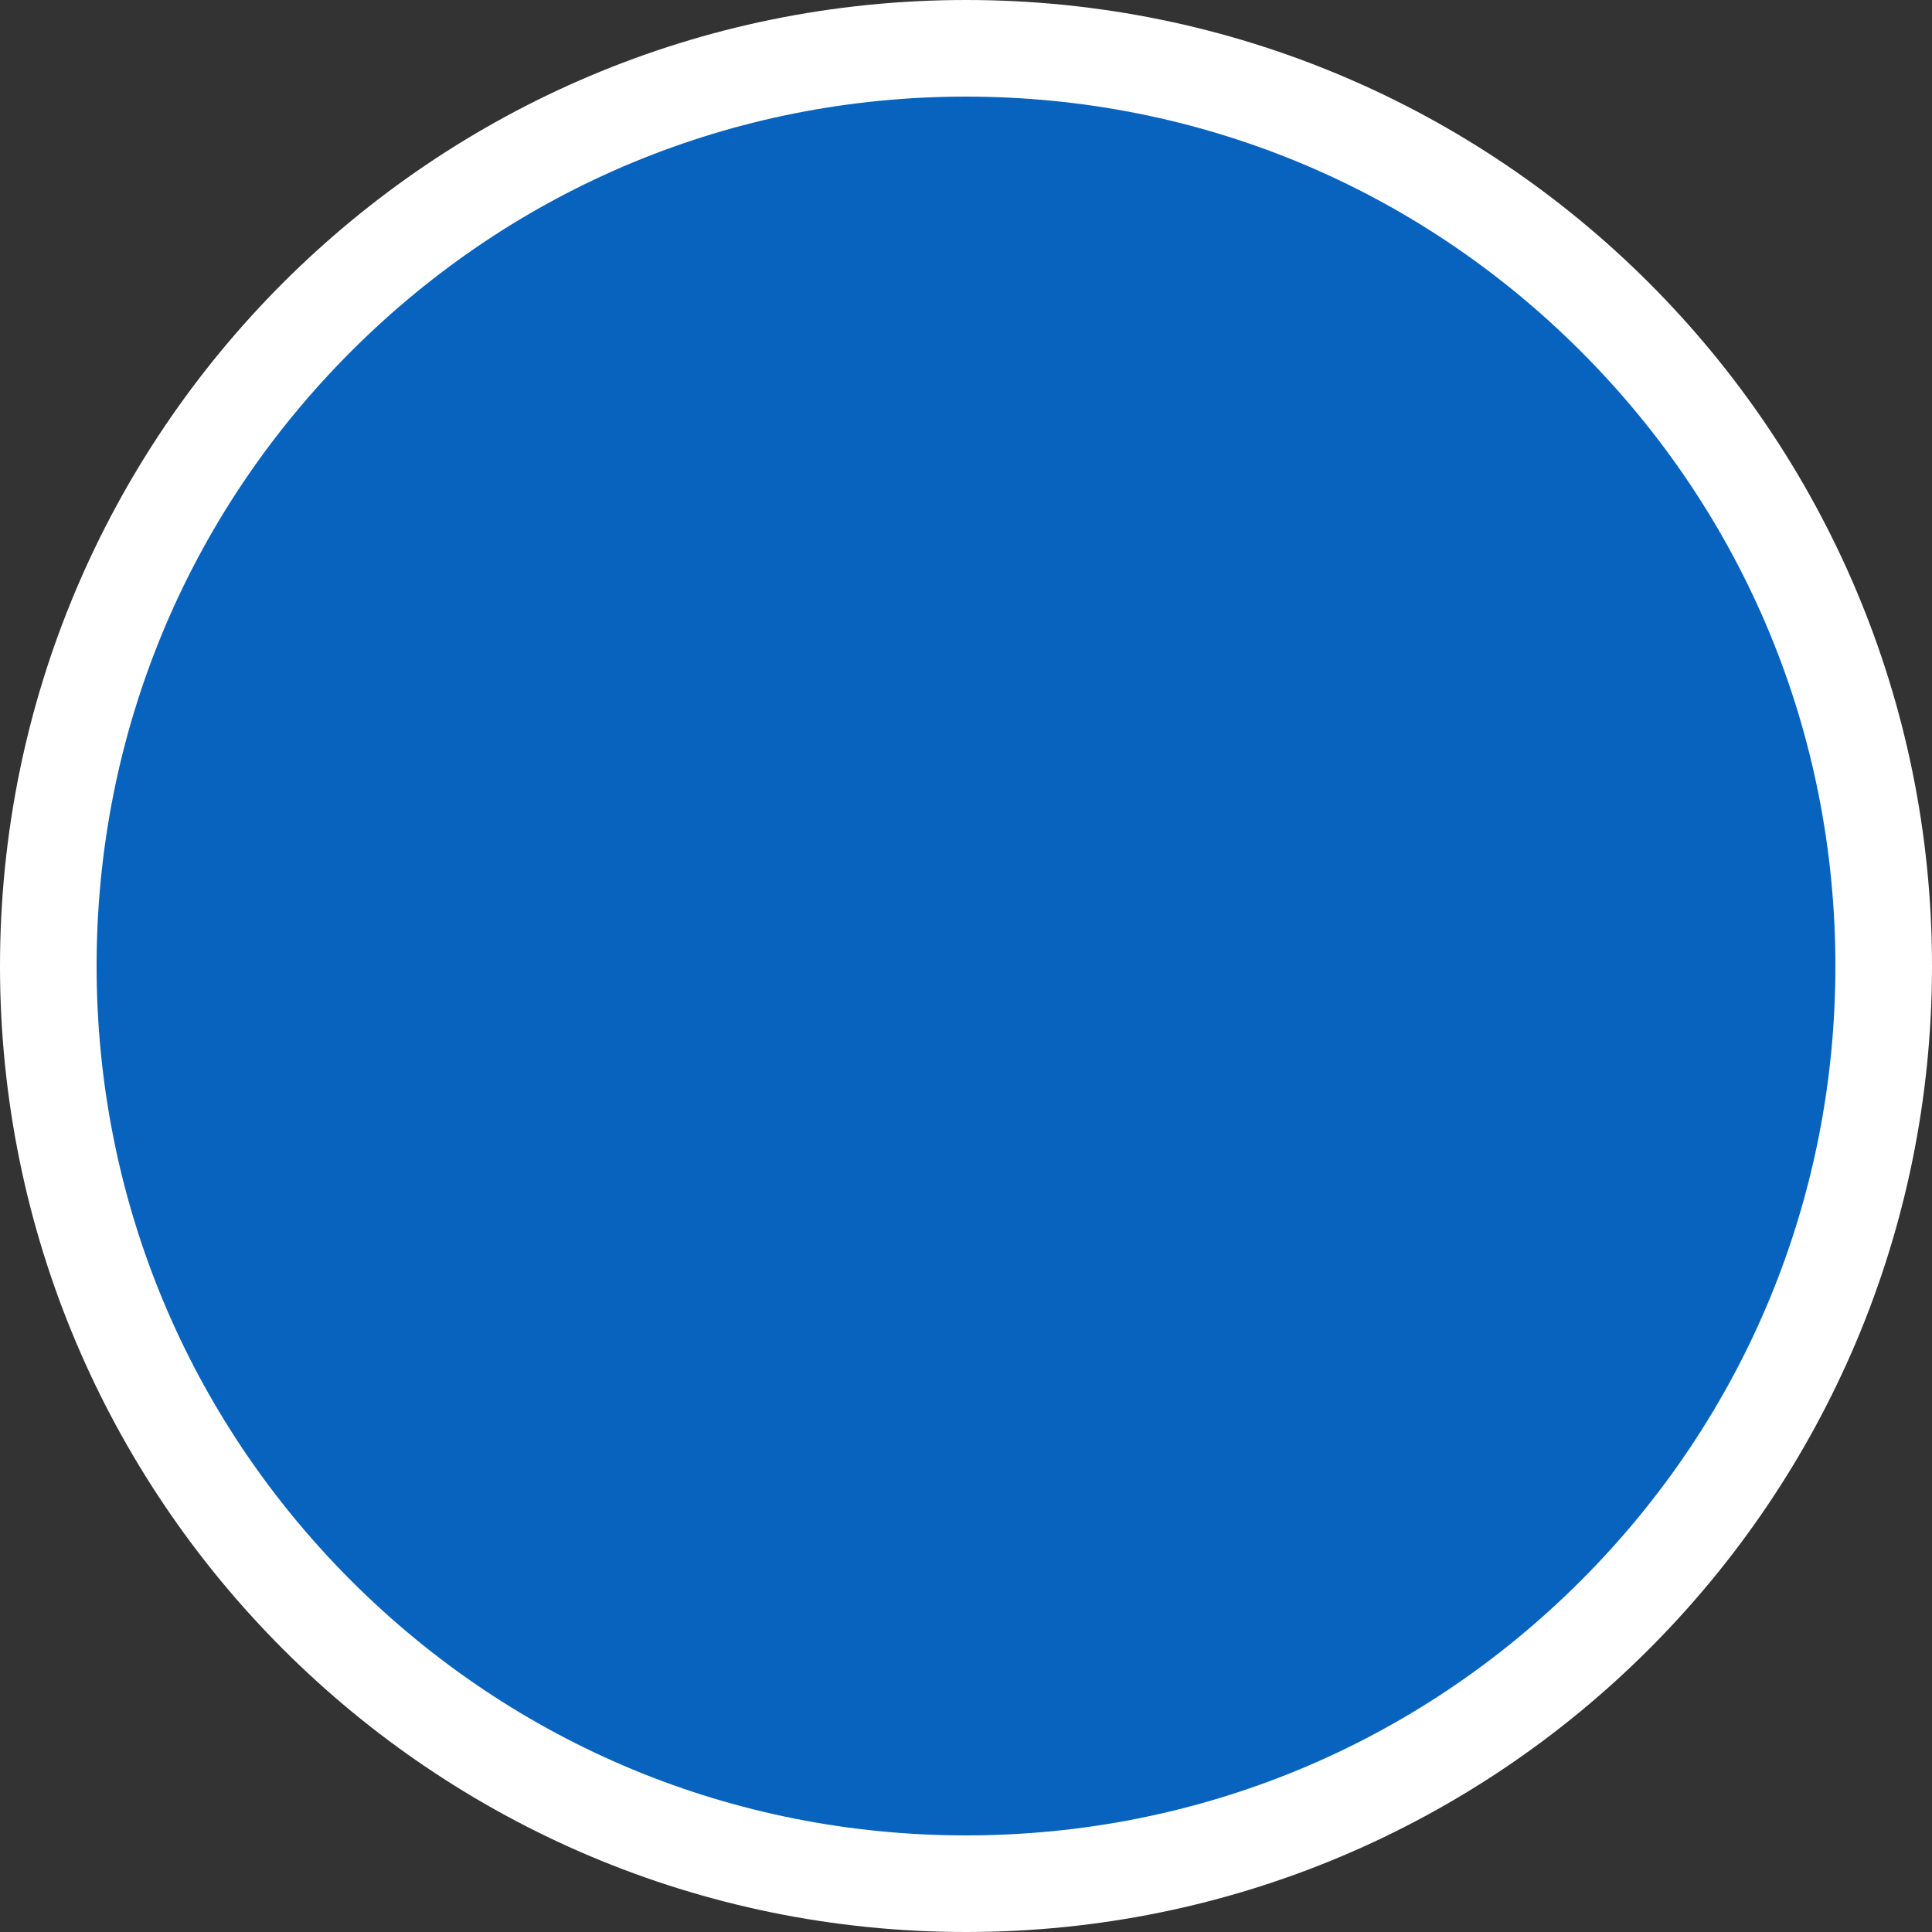
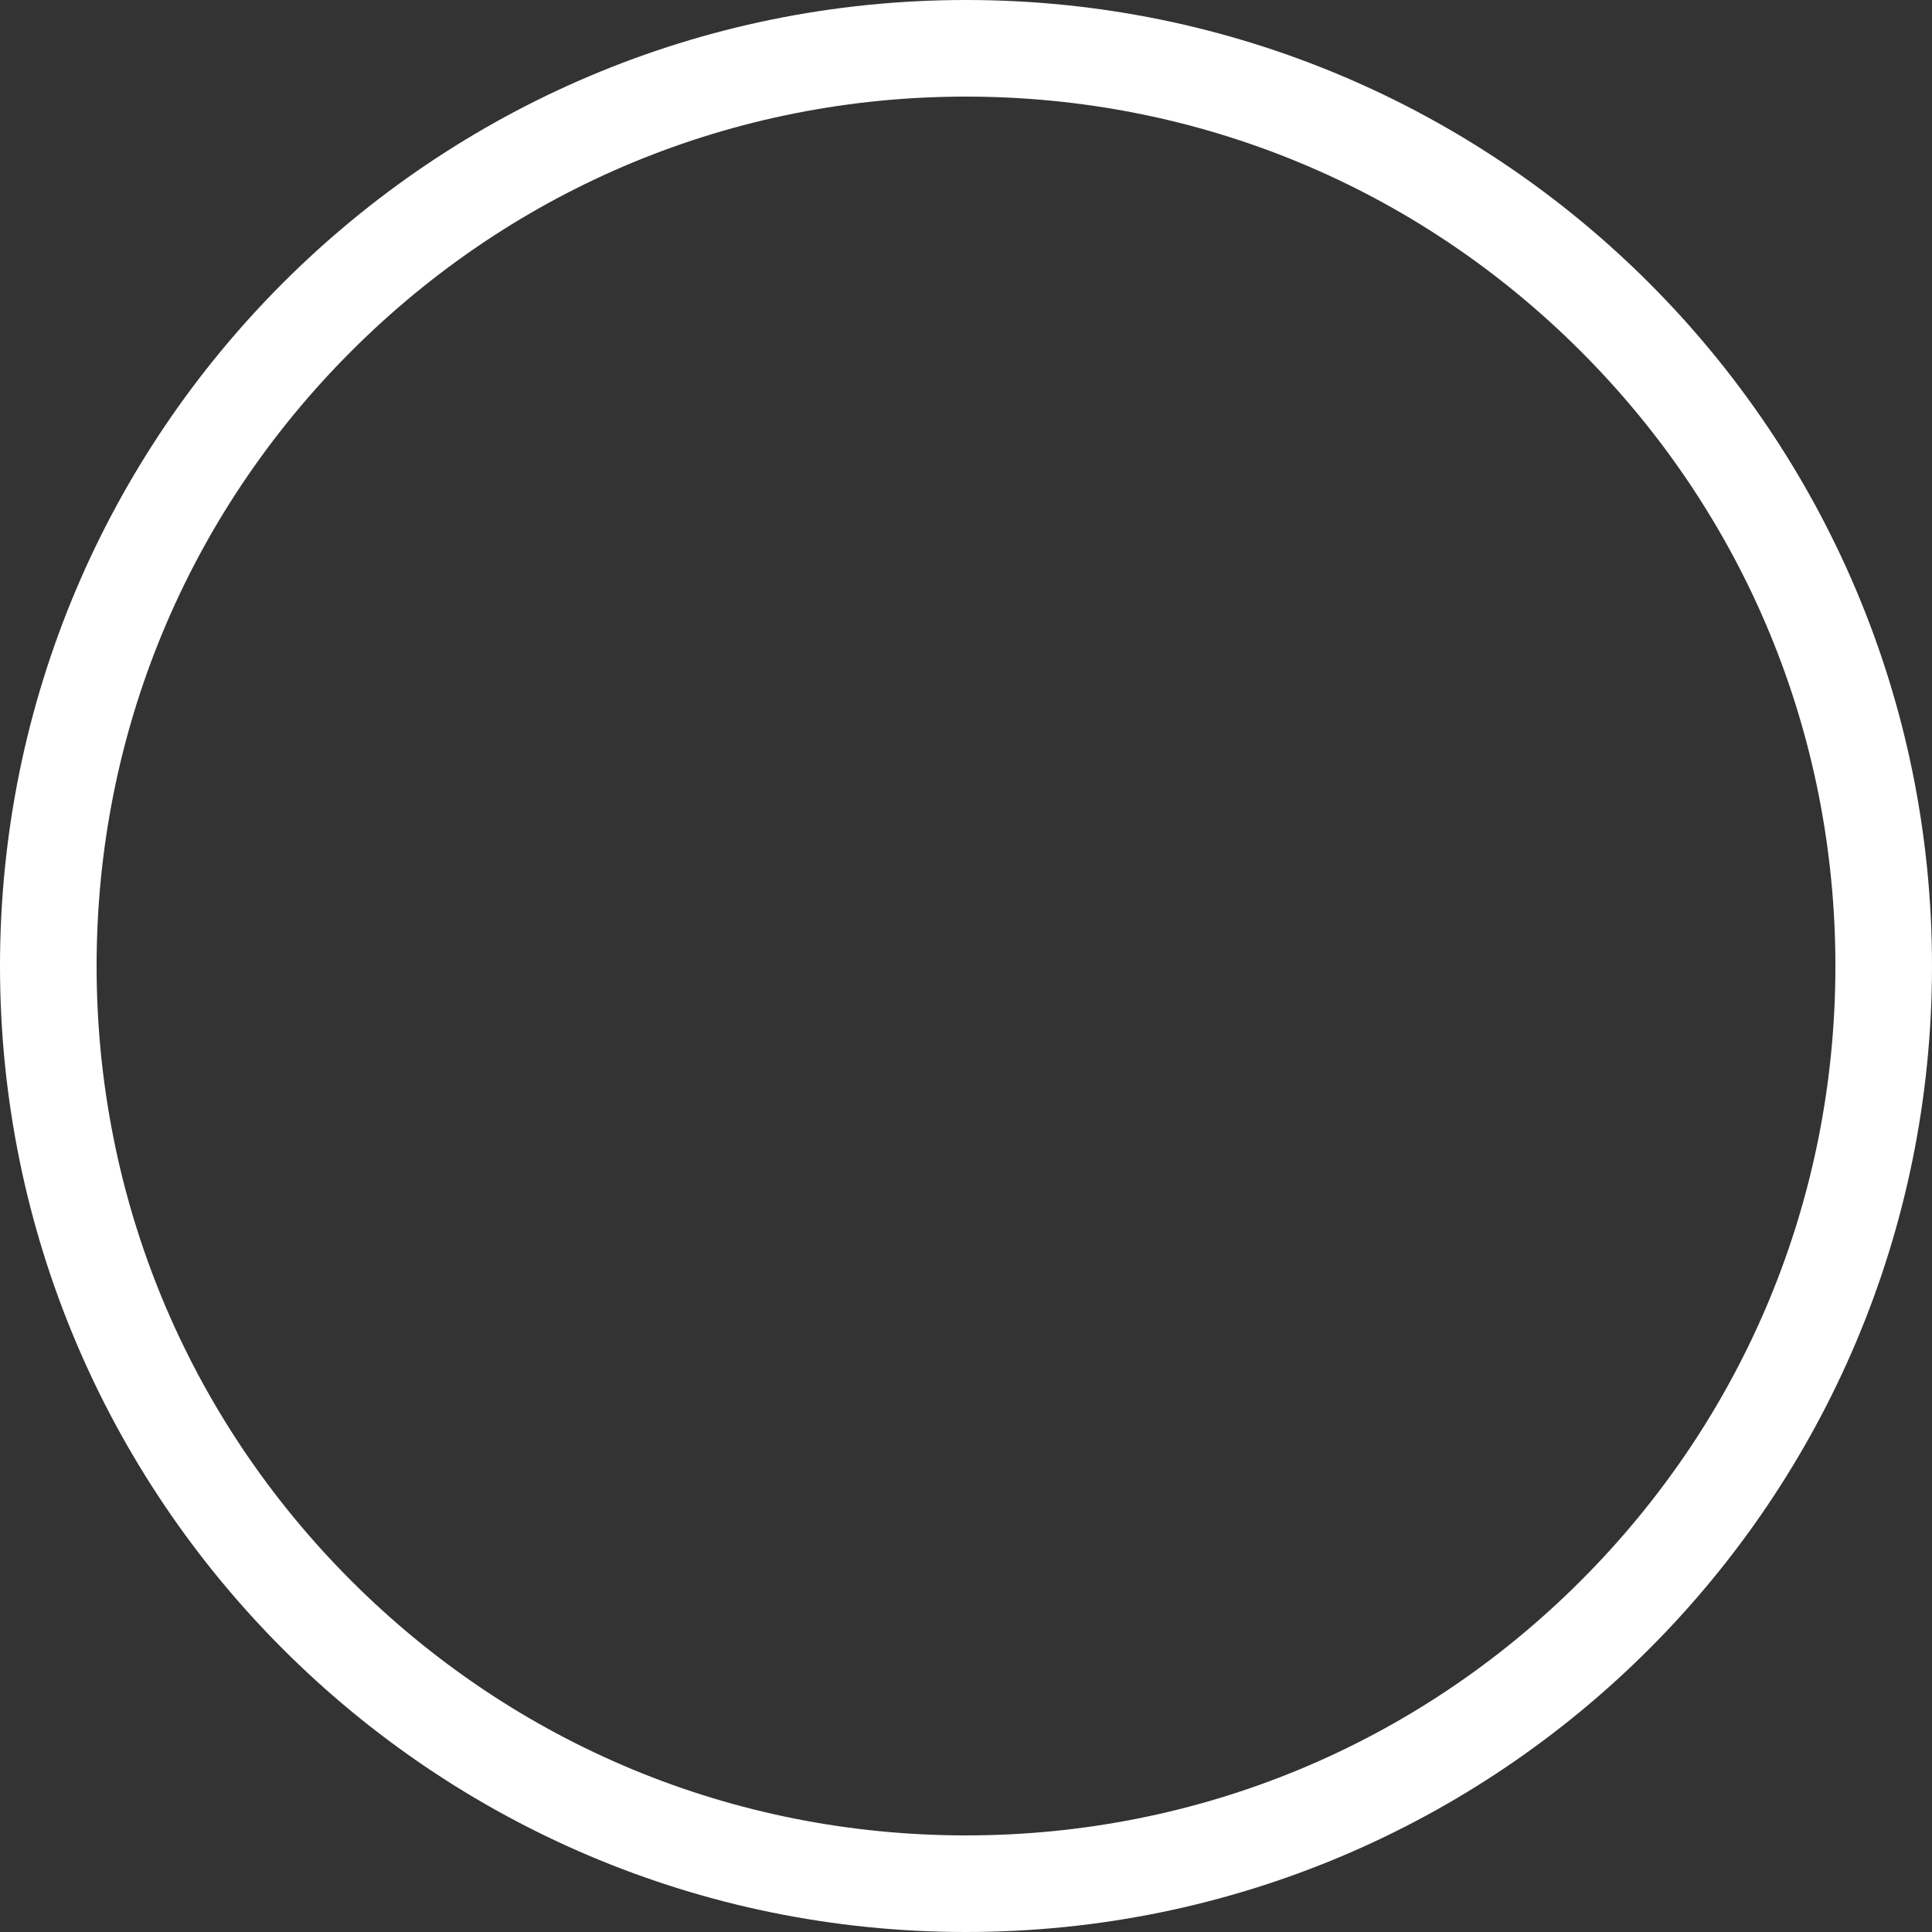
<svg xmlns="http://www.w3.org/2000/svg" width="40" height="40" viewBox="0 0 40 40">
  <rect x="0" y="0" width="40" height="40" fill="#333333" stroke="none" />
  <g id="パス_85662" data-name="パス 85662" fill="#0863be">
-     <path d="M 20 39 C 17.435 39 14.946 38.498 12.605 37.507 C 10.342 36.55 8.31 35.18 6.565 33.435 C 4.82 31.69 3.45 29.658 2.493 27.395 C 1.502 25.054 1 22.565 1 20 C 1 17.435 1.502 14.946 2.493 12.605 C 3.45 10.342 4.82 8.31 6.565 6.565 C 8.31 4.82 10.342 3.45 12.605 2.493 C 14.946 1.502 17.435 1 20 1 C 22.565 1 25.054 1.502 27.395 2.493 C 29.658 3.45 31.69 4.82 33.435 6.565 C 35.18 8.31 36.55 10.342 37.507 12.605 C 38.498 14.946 39 17.435 39 20 C 39 22.565 38.498 25.054 37.507 27.395 C 36.55 29.658 35.18 31.69 33.435 33.435 C 31.69 35.18 29.658 36.55 27.395 37.507 C 25.054 38.498 22.565 39 20 39 Z" stroke="none" />
    <path d="M 20 2 C 15.192 2 10.672 3.872 7.272 7.272 C 3.872 10.672 2 15.192 2 20 C 2 24.808 3.872 29.328 7.272 32.728 C 10.672 36.128 15.192 38 20 38 C 24.808 38 29.328 36.128 32.728 32.728 C 36.128 29.328 38 24.808 38 20 C 38 15.192 36.128 10.672 32.728 7.272 C 29.328 3.872 24.808 2 20 2 M 20 0 C 31.046 0 40 8.954 40 20 C 40 31.046 31.046 40 20 40 C 8.954 40 0 31.046 0 20 C 0 8.954 8.954 0 20 0 Z" stroke="none" fill="#fff" />
  </g>
</svg>